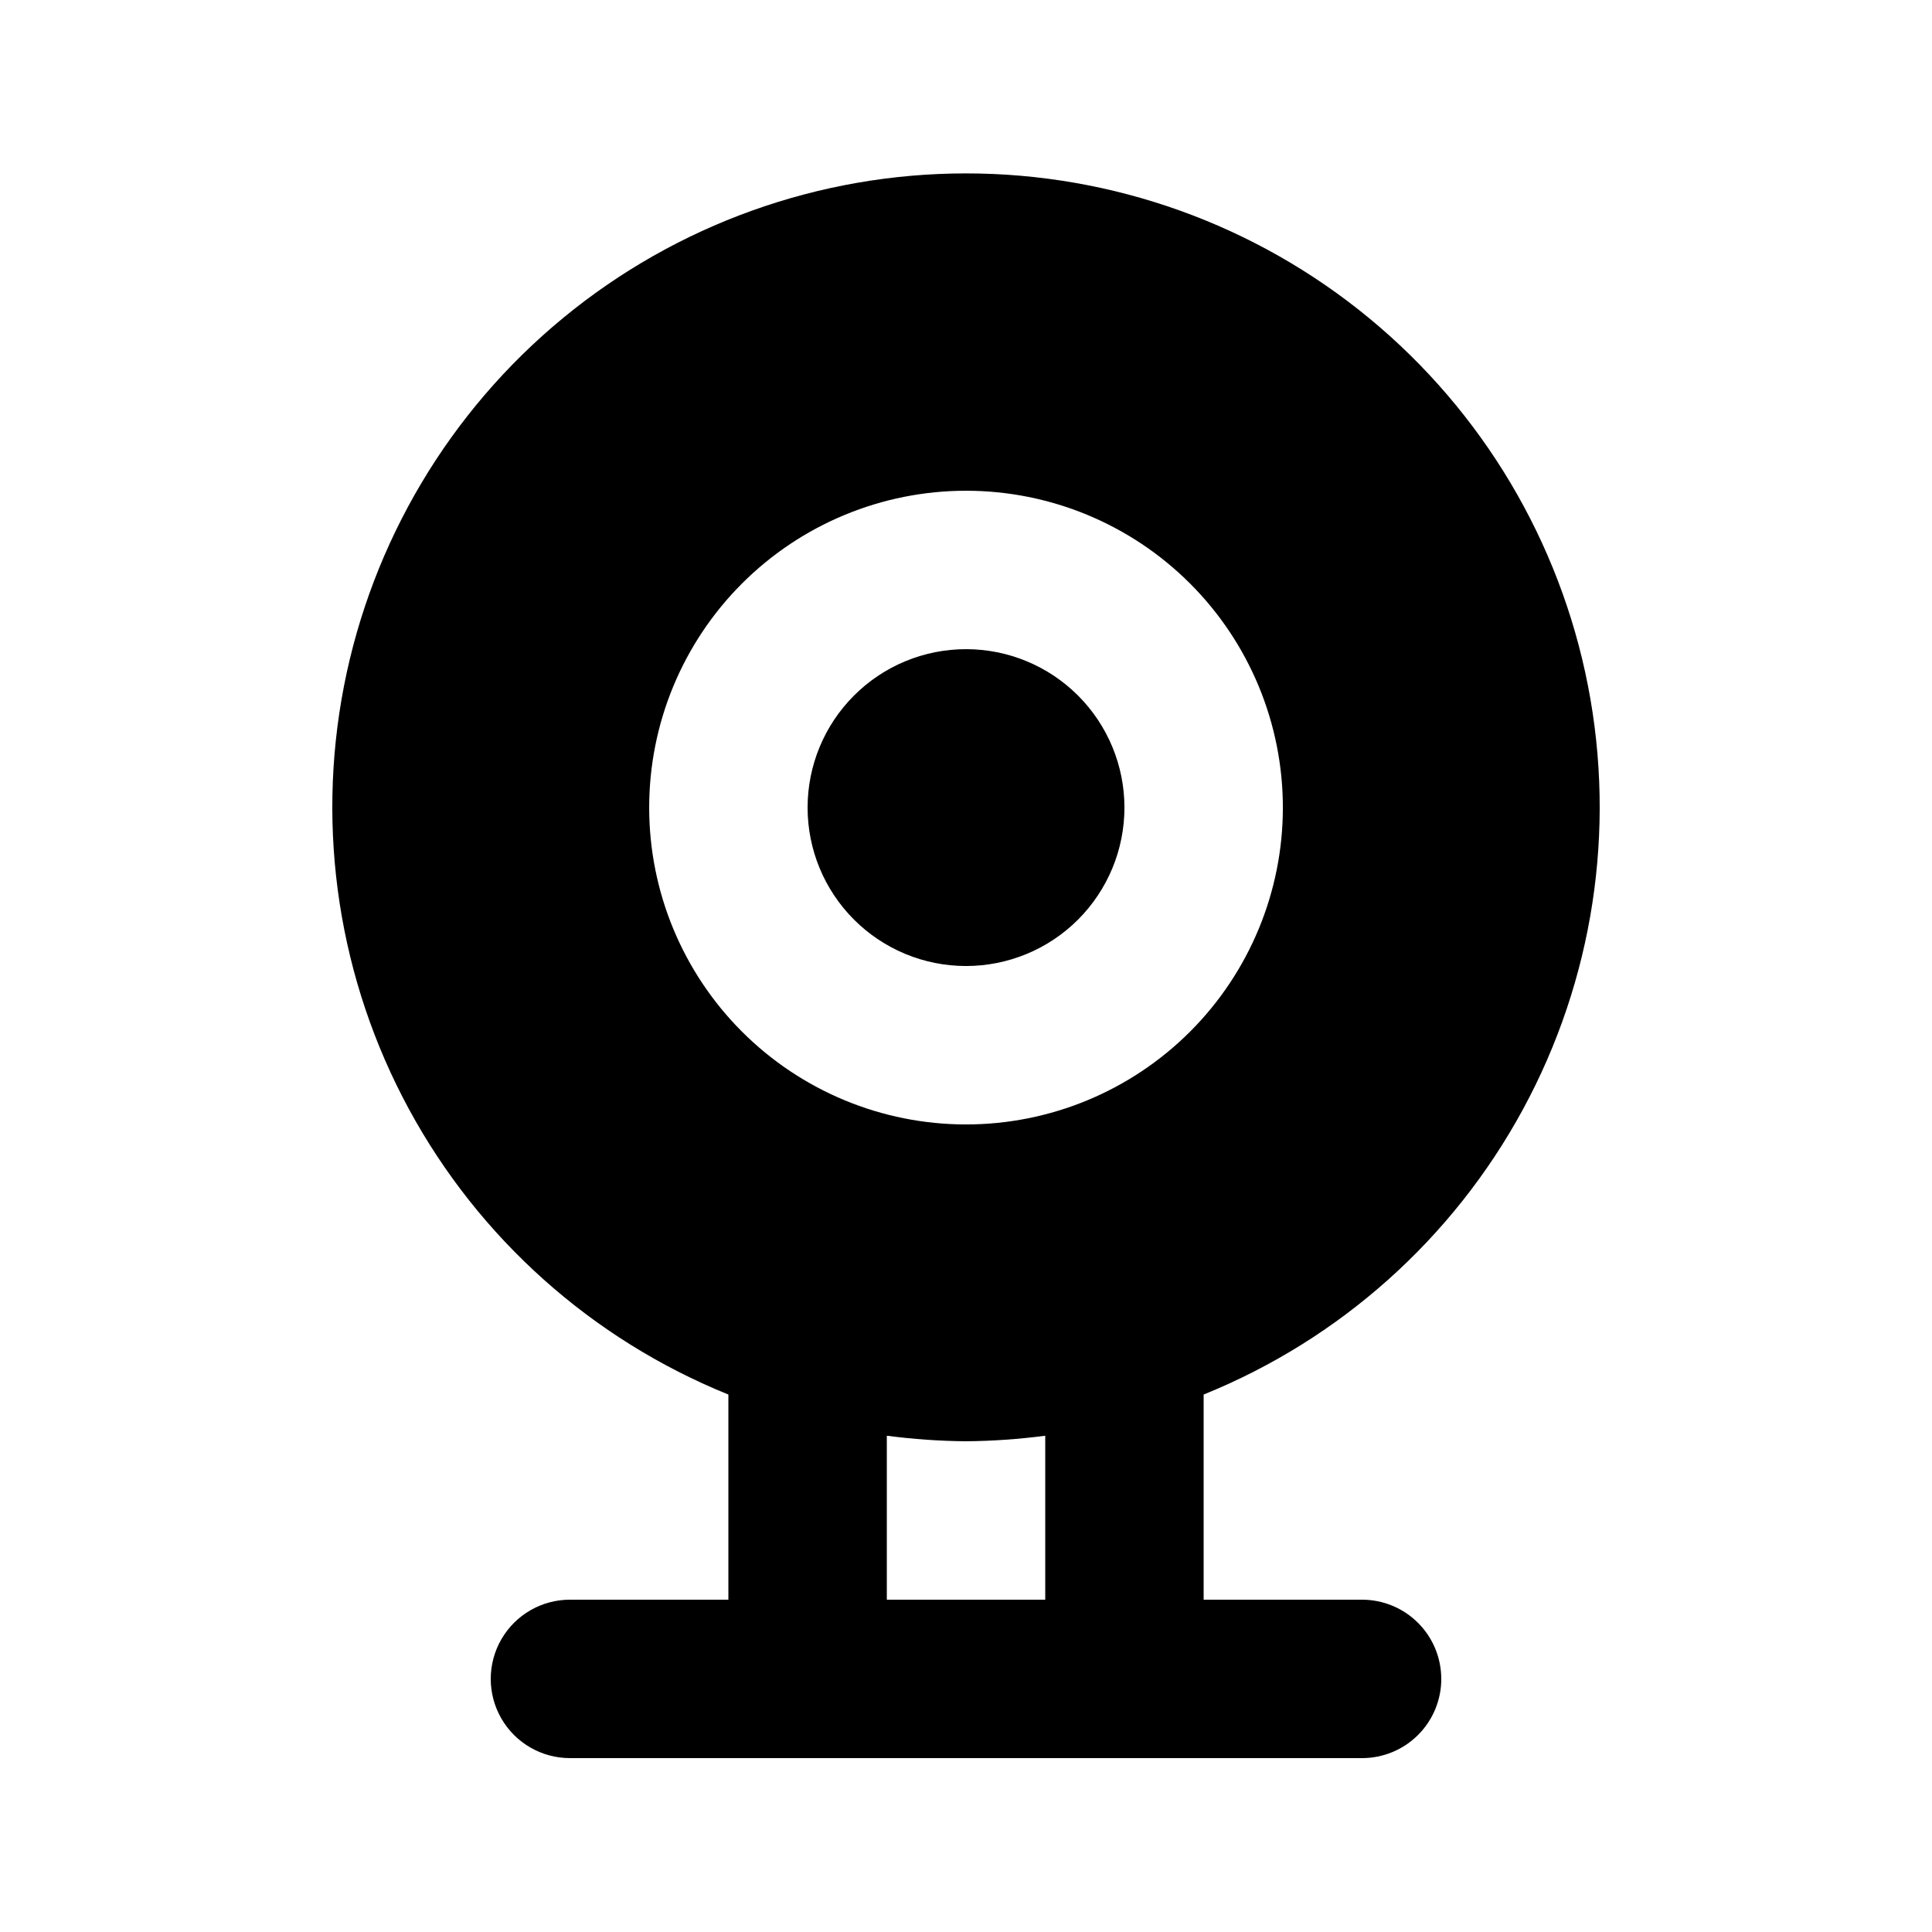
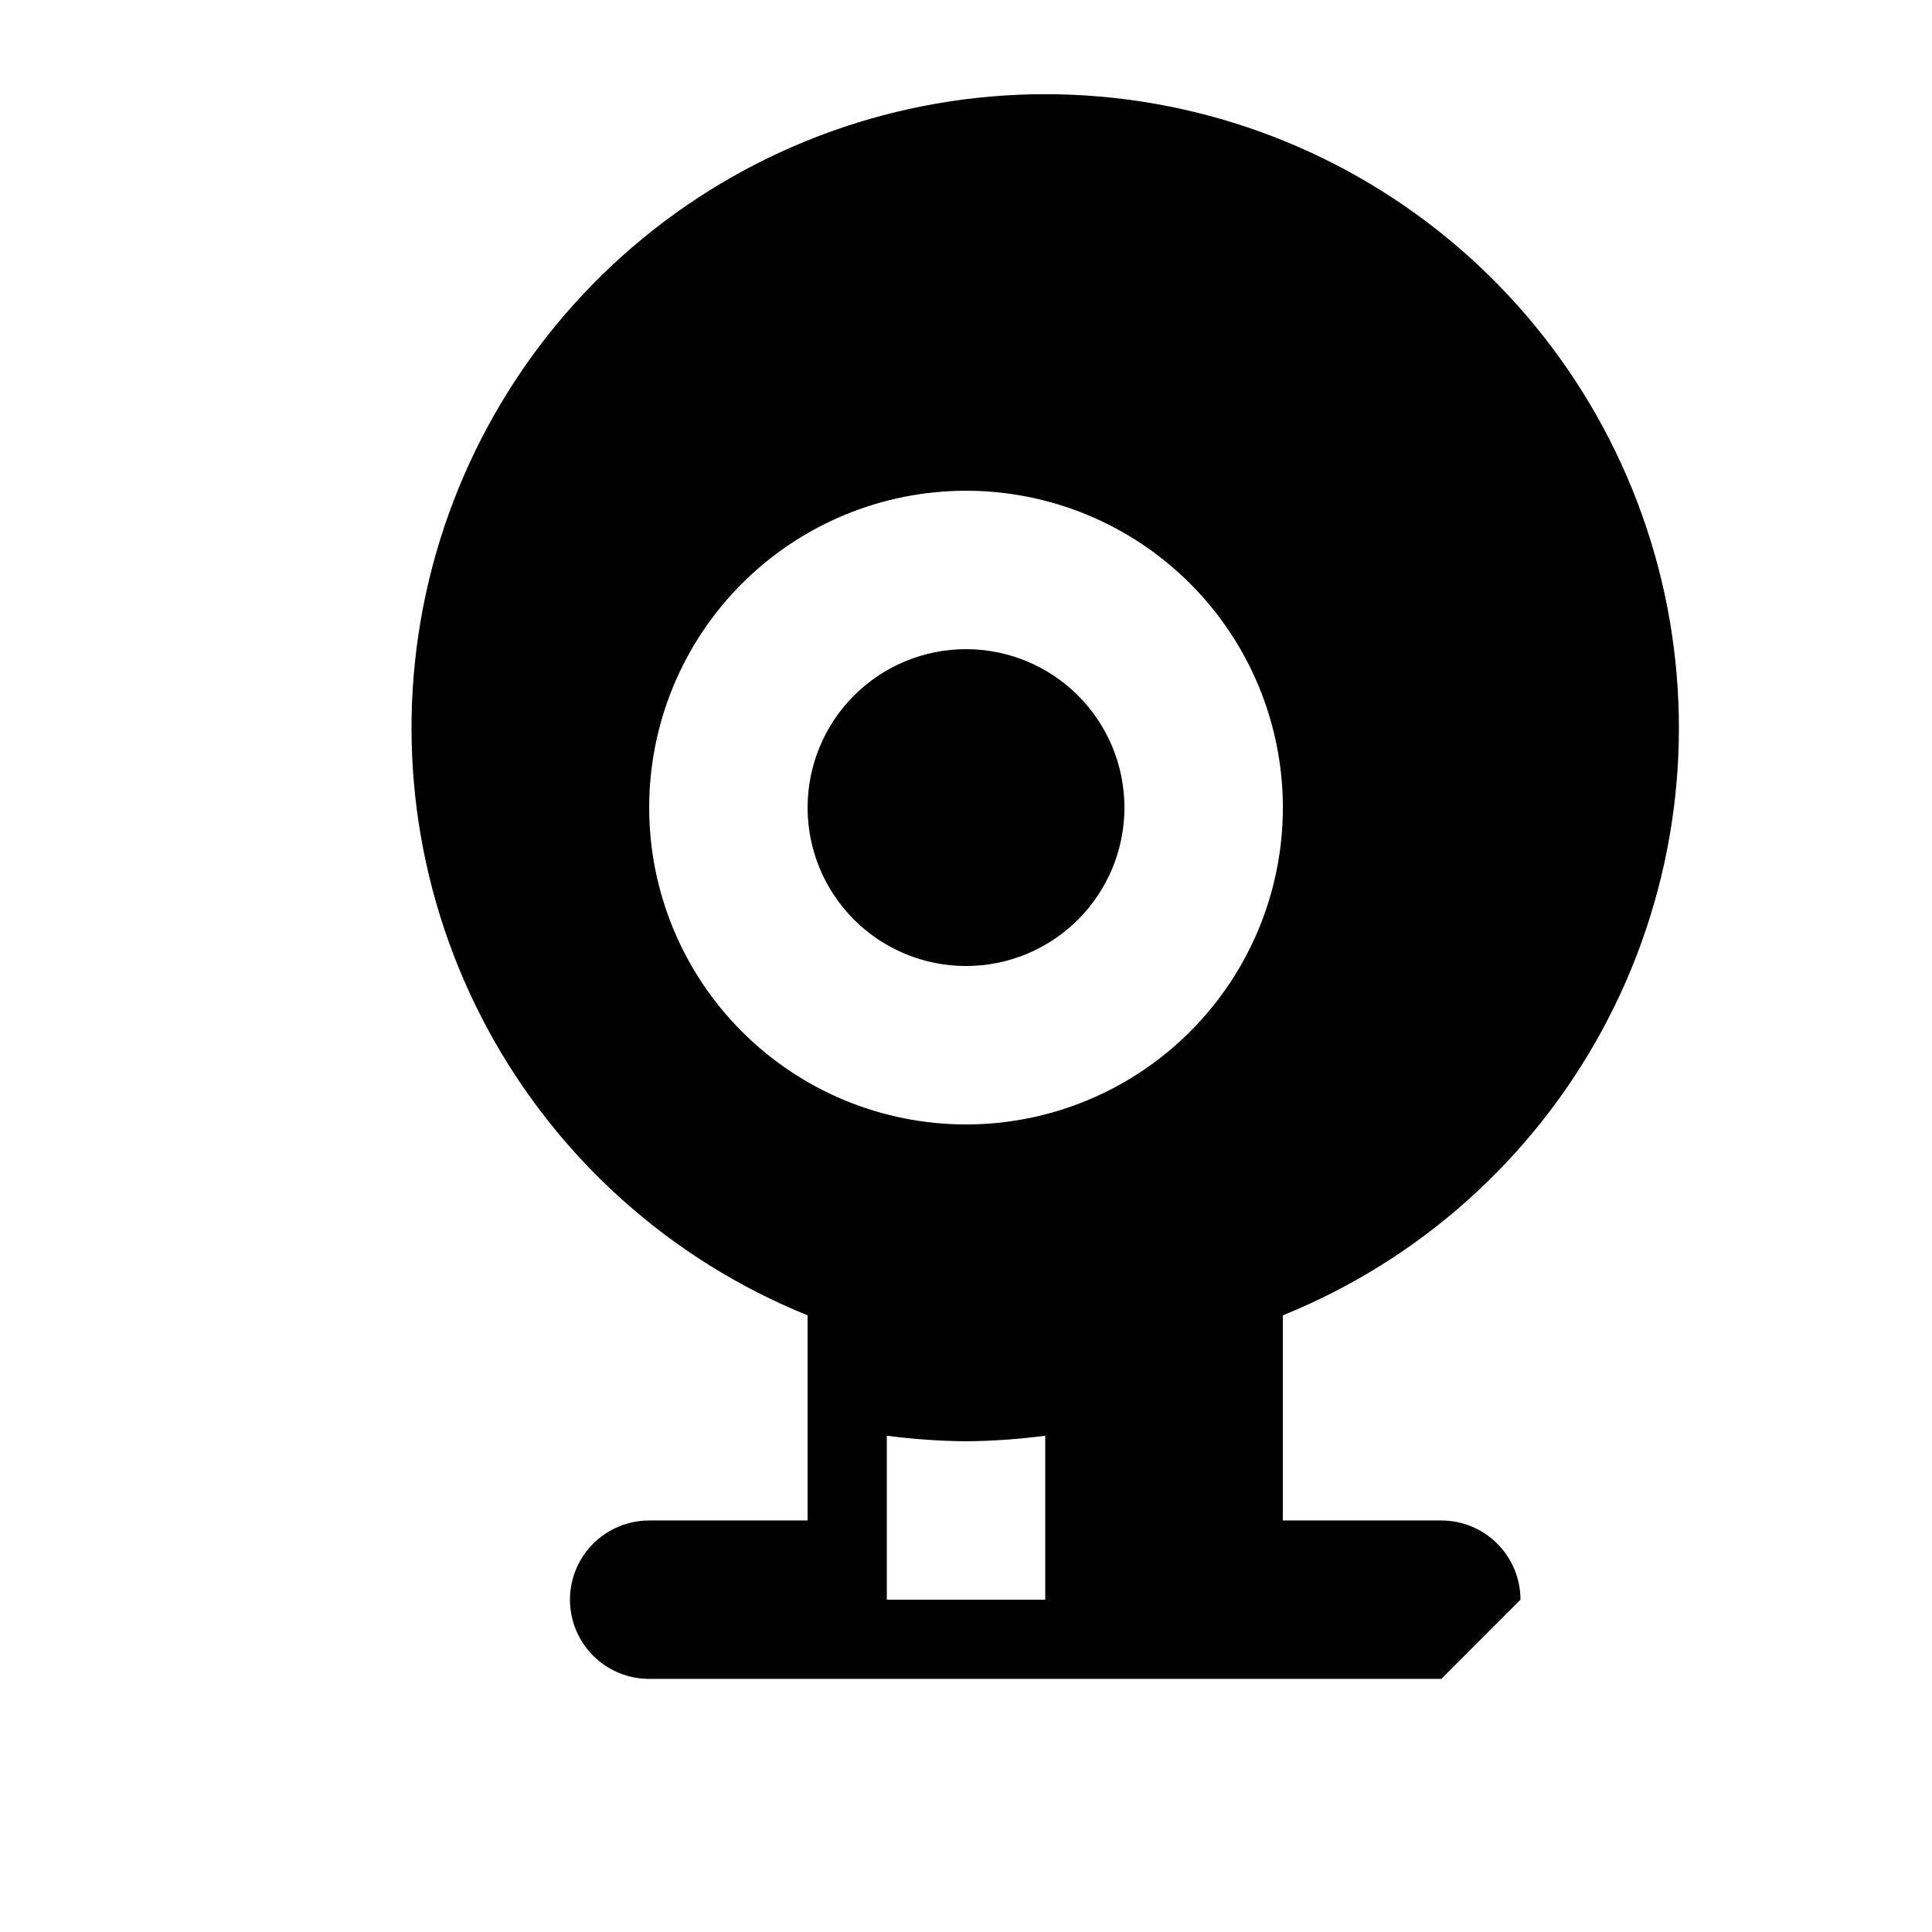
<svg xmlns="http://www.w3.org/2000/svg" fill="#000000" width="800px" height="800px" version="1.1" viewBox="144 144 512 512">
-   <path d="m358.02 358.02c0-11.137 4.422-21.816 12.297-29.688 7.871-7.875 18.551-12.297 29.688-12.297 11.133 0 21.812 4.422 29.688 12.297 7.871 7.871 12.297 18.551 12.297 29.688 0 11.133-4.426 21.812-12.297 29.688-7.875 7.871-18.555 12.297-29.688 12.297-11.137 0-21.816-4.426-29.688-12.297-7.875-7.875-12.297-18.555-12.297-29.688zm167.94 230.91-0.004-0.004c0 5.57-2.211 10.906-6.148 14.844-3.934 3.938-9.273 6.148-14.844 6.148h-209.92c-7.5 0-14.43-4-18.18-10.496-3.75-6.492-3.75-14.496 0-20.992 3.75-6.492 10.68-10.496 18.18-10.496h41.984v-54.367c-36.129-14.617-66.051-41.34-84.637-75.598-18.586-34.254-24.676-73.906-17.234-112.16 7.445-38.254 27.965-72.73 58.039-97.516 30.074-24.785 67.836-38.34 106.81-38.34s76.73 13.555 106.8 38.34c30.074 24.785 50.594 59.262 58.039 97.516 7.445 38.258 1.352 77.91-17.234 112.16-18.586 34.258-48.508 60.98-84.633 75.598v54.367h41.984-0.004c5.57 0 10.91 2.215 14.844 6.148 3.938 3.938 6.148 9.277 6.148 14.844zm-209.92-230.91c0 22.27 8.844 43.625 24.594 59.375 15.746 15.746 37.105 24.594 59.375 24.594s43.625-8.848 59.371-24.594c15.75-15.75 24.594-37.105 24.594-59.375s-8.844-43.629-24.594-59.375c-15.746-15.746-37.102-24.594-59.371-24.594s-43.629 8.848-59.375 24.594c-15.75 15.746-24.594 37.105-24.594 59.375zm62.977 209.92h41.984v-43.457c-6.961 0.914-13.973 1.406-20.992 1.469-7.023-0.062-14.031-0.555-20.992-1.469z" />
+   <path d="m358.02 358.02c0-11.137 4.422-21.816 12.297-29.688 7.871-7.875 18.551-12.297 29.688-12.297 11.133 0 21.812 4.422 29.688 12.297 7.871 7.871 12.297 18.551 12.297 29.688 0 11.133-4.426 21.812-12.297 29.688-7.875 7.871-18.555 12.297-29.688 12.297-11.137 0-21.816-4.426-29.688-12.297-7.875-7.875-12.297-18.555-12.297-29.688zm167.94 230.91-0.004-0.004h-209.92c-7.5 0-14.43-4-18.18-10.496-3.75-6.492-3.75-14.496 0-20.992 3.75-6.492 10.68-10.496 18.18-10.496h41.984v-54.367c-36.129-14.617-66.051-41.34-84.637-75.598-18.586-34.254-24.676-73.906-17.234-112.16 7.445-38.254 27.965-72.73 58.039-97.516 30.074-24.785 67.836-38.34 106.81-38.34s76.73 13.555 106.8 38.34c30.074 24.785 50.594 59.262 58.039 97.516 7.445 38.258 1.352 77.91-17.234 112.16-18.586 34.258-48.508 60.98-84.633 75.598v54.367h41.984-0.004c5.57 0 10.91 2.215 14.844 6.148 3.938 3.938 6.148 9.277 6.148 14.844zm-209.92-230.91c0 22.27 8.844 43.625 24.594 59.375 15.746 15.746 37.105 24.594 59.375 24.594s43.625-8.848 59.371-24.594c15.75-15.75 24.594-37.105 24.594-59.375s-8.844-43.629-24.594-59.375c-15.746-15.746-37.102-24.594-59.371-24.594s-43.629 8.848-59.375 24.594c-15.75 15.746-24.594 37.105-24.594 59.375zm62.977 209.92h41.984v-43.457c-6.961 0.914-13.973 1.406-20.992 1.469-7.023-0.062-14.031-0.555-20.992-1.469z" />
</svg>